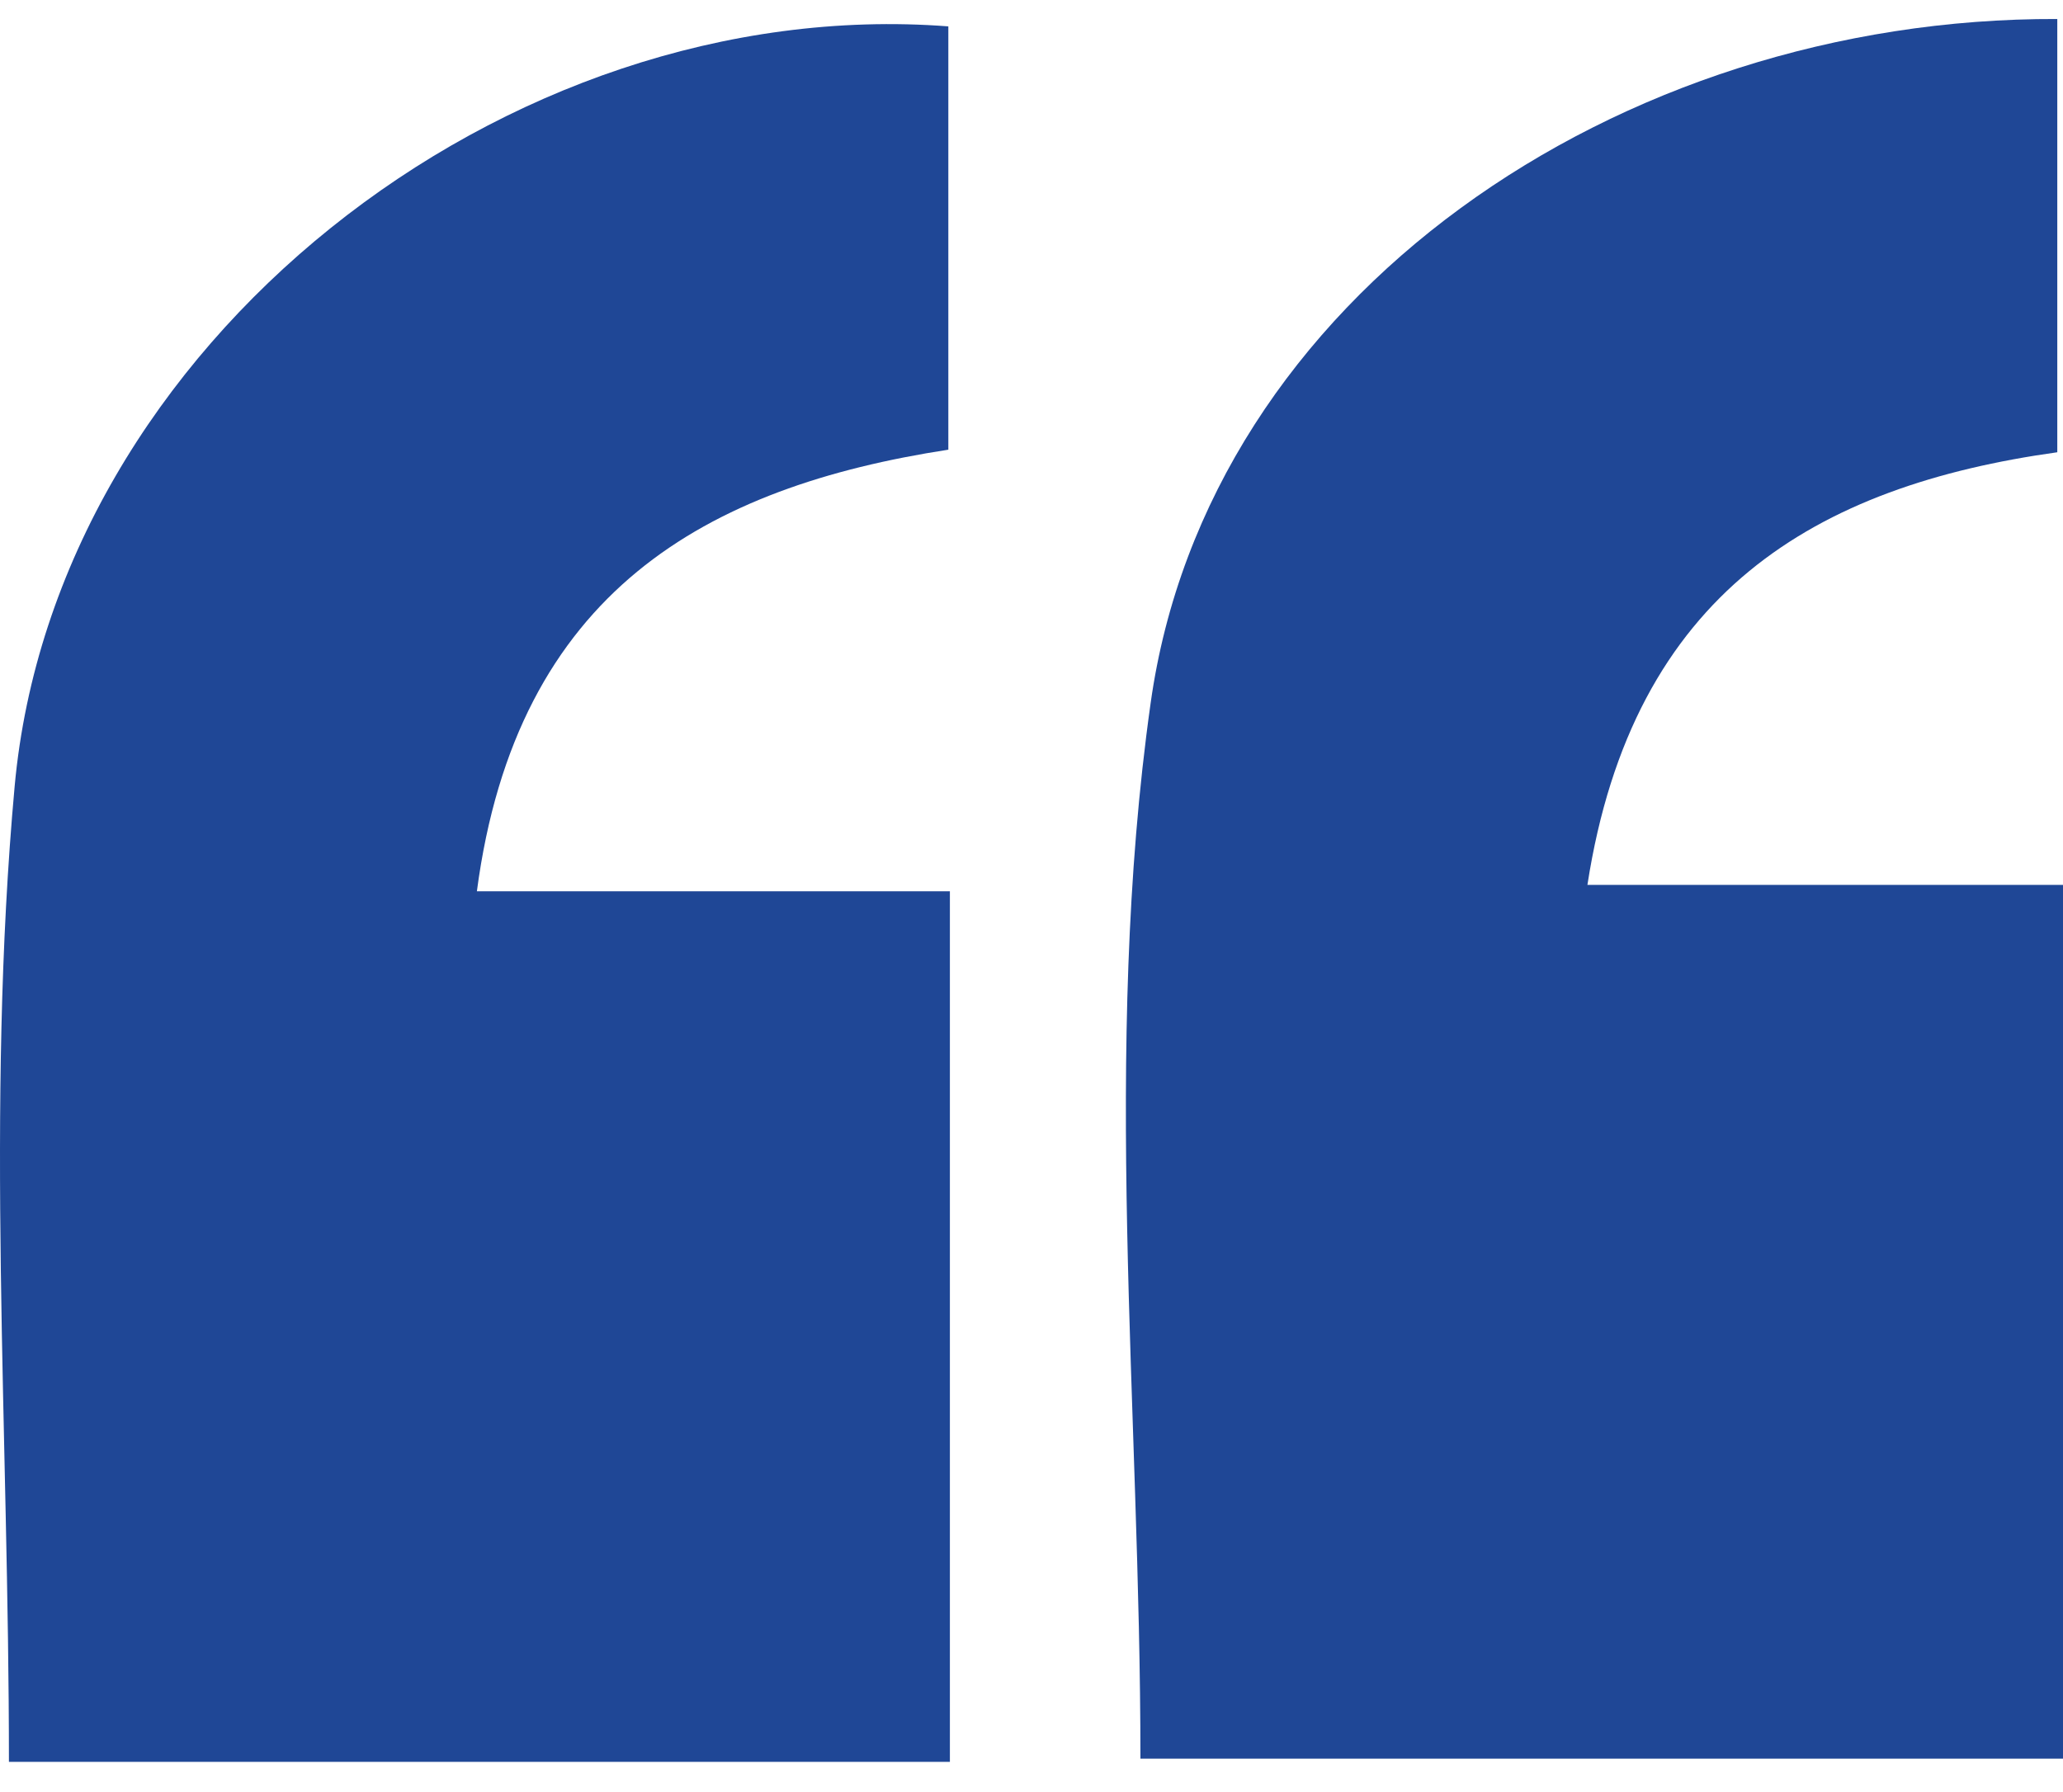
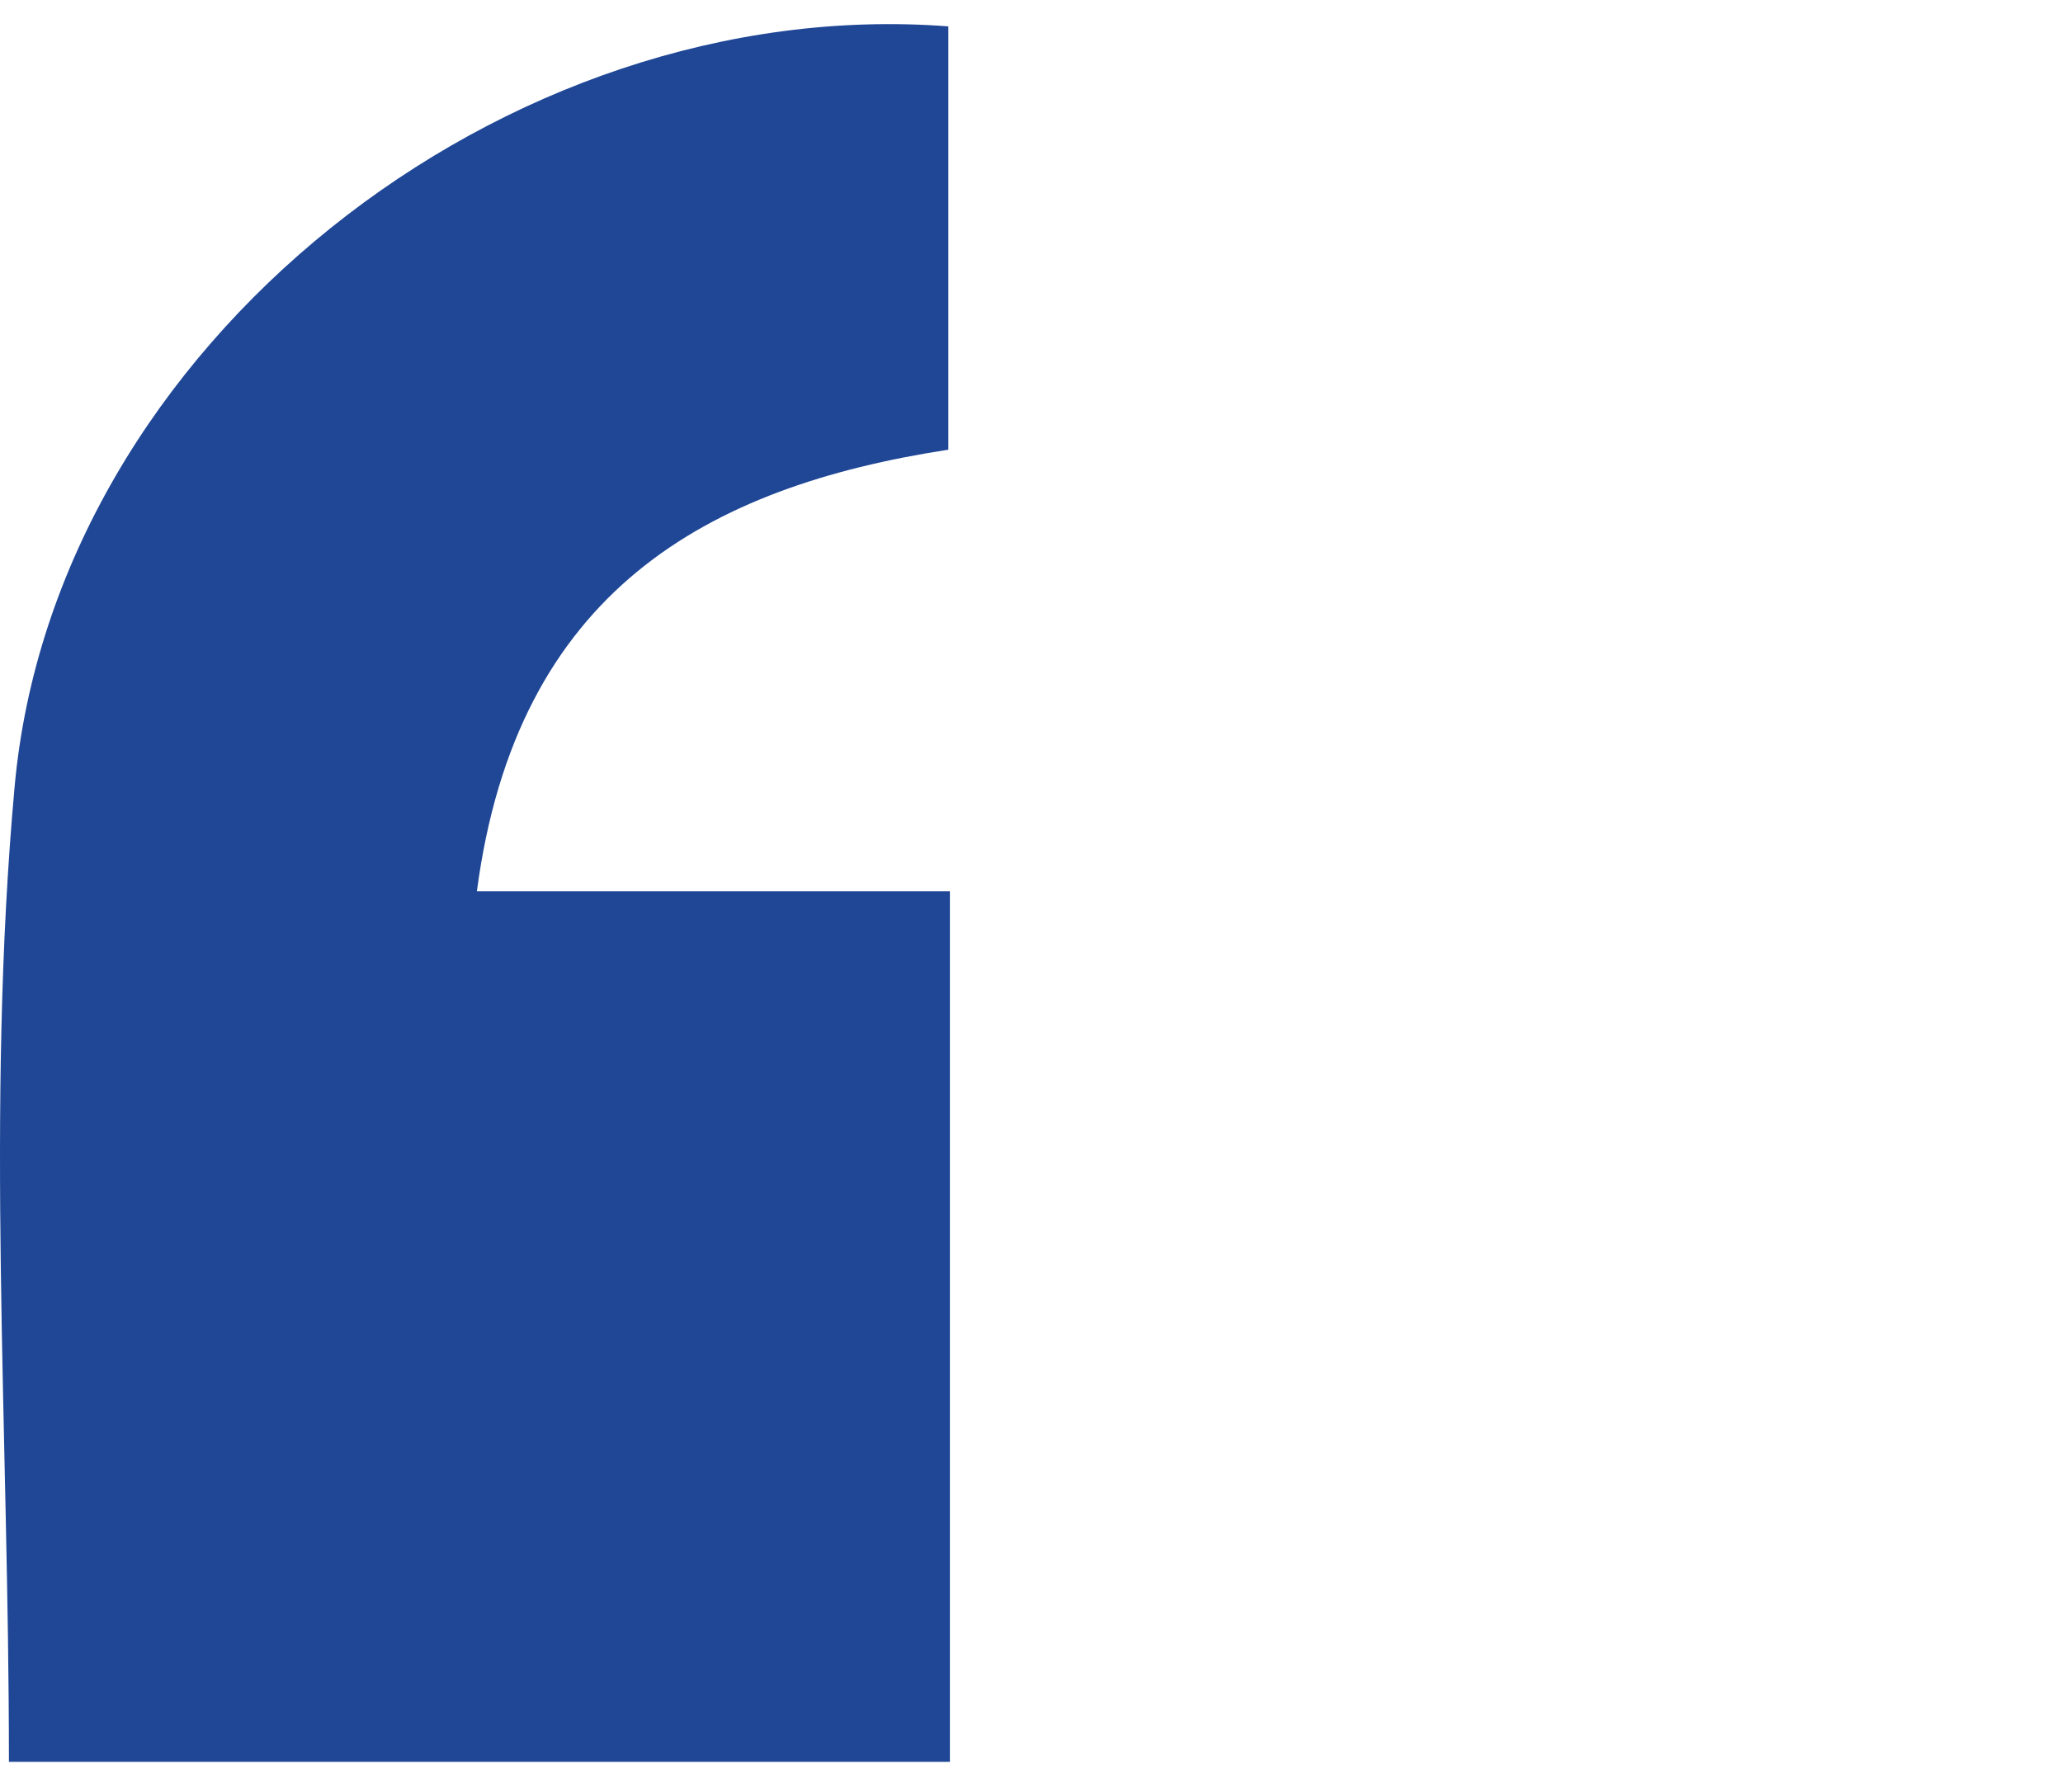
<svg xmlns="http://www.w3.org/2000/svg" width="61" height="53" viewBox="0 0 61 53" fill="none">
-   <path d="M28.087 26.358V52.106H0.264C0.264 42.366 -0.43 32.74 0.433 23.256C1.625 10.188 14.964 -0.222 28.041 0.78V13.299C20.916 14.396 15.274 17.469 14.101 26.358H28.087Z" fill="#1F4796" />
-   <path d="M61 26.169V52.011H33.721C33.721 41.666 32.576 31.048 34.022 20.798C35.702 8.779 47.849 0.515 60.831 0.562V13.375C53.725 14.368 48.281 17.488 46.938 26.169H60.991H61Z" fill="#1F4796" />
+   <path d="M28.087 26.358V52.106H0.264C0.264 42.366 -0.43 32.74 0.433 23.256C1.625 10.188 14.964 -0.222 28.041 0.78V13.299C20.916 14.396 15.274 17.469 14.101 26.358H28.087" fill="#1F4796" />
</svg>